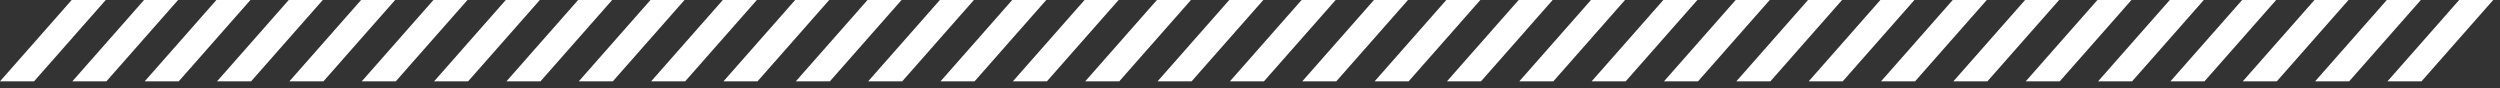
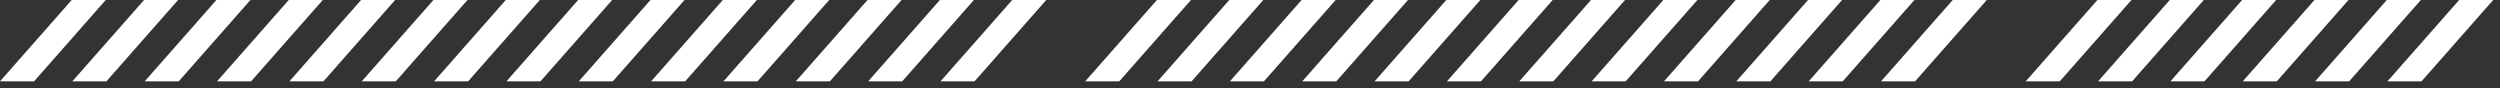
<svg xmlns="http://www.w3.org/2000/svg" width="311" height="11" viewBox="0 0 311 11" fill="none">
  <rect x="0" y="0" width="311" height="11" fill="#333333" stroke="none" />
  <path d="M8.92 0H13.154L4.234 10.118H0L8.92 0Z" fill="white" />
  <path d="M26.92 0H31.154L22.234 10.118H18L26.92 0Z" fill="white" />
  <path d="M44.92 0H49.154L40.234 10.118H36L44.92 0Z" fill="white" />
  <path d="M62.92 0H67.154L58.234 10.118H54L62.92 0Z" fill="white" />
  <path d="M80.92 0H85.154L76.234 10.118H72L80.92 0Z" fill="white" />
  <path d="M98.92 0H103.154L94.234 10.118H90L98.92 0Z" fill="white" />
-   <path d="M116.92 0H121.154L112.234 10.118H108L116.92 0Z" fill="white" />
-   <path d="M134.92 0H139.154L130.234 10.118H126L134.92 0Z" fill="white" />
+   <path d="M116.92 0H121.154L112.234 10.118H108L116.92 0" fill="white" />
  <path d="M152.92 0H157.154L148.234 10.118H144L152.92 0Z" fill="white" />
  <path d="M170.92 0H175.154L166.234 10.118H162L170.92 0Z" fill="white" />
  <path d="M233.92 0H238.154L229.234 10.118H225L233.92 0Z" fill="white" />
  <path d="M188.92 0H193.154L184.234 10.118H180L188.92 0Z" fill="white" />
-   <path d="M251.92 0H256.154L247.234 10.118H243L251.92 0Z" fill="white" />
  <path d="M206.92 0H211.154L202.234 10.118H198L206.92 0Z" fill="white" />
  <path d="M269.92 0H274.154L265.234 10.118H261L269.92 0Z" fill="white" />
  <path d="M296.92 0H301.154L292.234 10.118H288L296.92 0Z" fill="white" />
  <path d="M17.92 0H22.154L13.234 10.118H9L17.92 0Z" fill="white" />
  <path d="M35.92 0H40.154L31.234 10.118H27L35.92 0Z" fill="white" />
  <path d="M53.92 0H58.154L49.234 10.118H45L53.92 0Z" fill="white" />
  <path d="M71.92 0H76.154L67.234 10.118H63L71.92 0Z" fill="white" />
  <path d="M89.92 0H94.154L85.234 10.118H81L89.92 0Z" fill="white" />
  <path d="M107.92 0H112.154L103.234 10.118H99L107.92 0Z" fill="white" />
  <path d="M125.92 0H130.154L121.234 10.118H117L125.92 0Z" fill="white" />
  <path d="M143.92 0H148.154L139.234 10.118H135L143.92 0Z" fill="white" />
  <path d="M161.92 0H166.154L157.234 10.118H153L161.92 0Z" fill="white" />
  <path d="M224.92 0H229.154L220.234 10.118H216L224.92 0Z" fill="white" />
  <path d="M287.92 0H292.154L283.234 10.118H279L287.92 0Z" fill="white" />
  <path d="M179.92 0H184.154L175.234 10.118H171L179.92 0Z" fill="white" />
  <path d="M242.92 0H247.154L238.234 10.118H234L242.92 0Z" fill="white" />
  <path d="M197.92 0H202.154L193.234 10.118H189L197.92 0Z" fill="white" />
  <path d="M260.92 0H265.154L256.234 10.118H252L260.92 0Z" fill="white" />
  <path d="M215.92 0H220.154L211.234 10.118H207L215.92 0Z" fill="white" />
  <path d="M278.92 0H283.154L274.234 10.118H270L278.92 0Z" fill="white" />
  <path d="M305.92 0H310.154L301.234 10.118H297L305.92 0Z" fill="white" />
</svg>